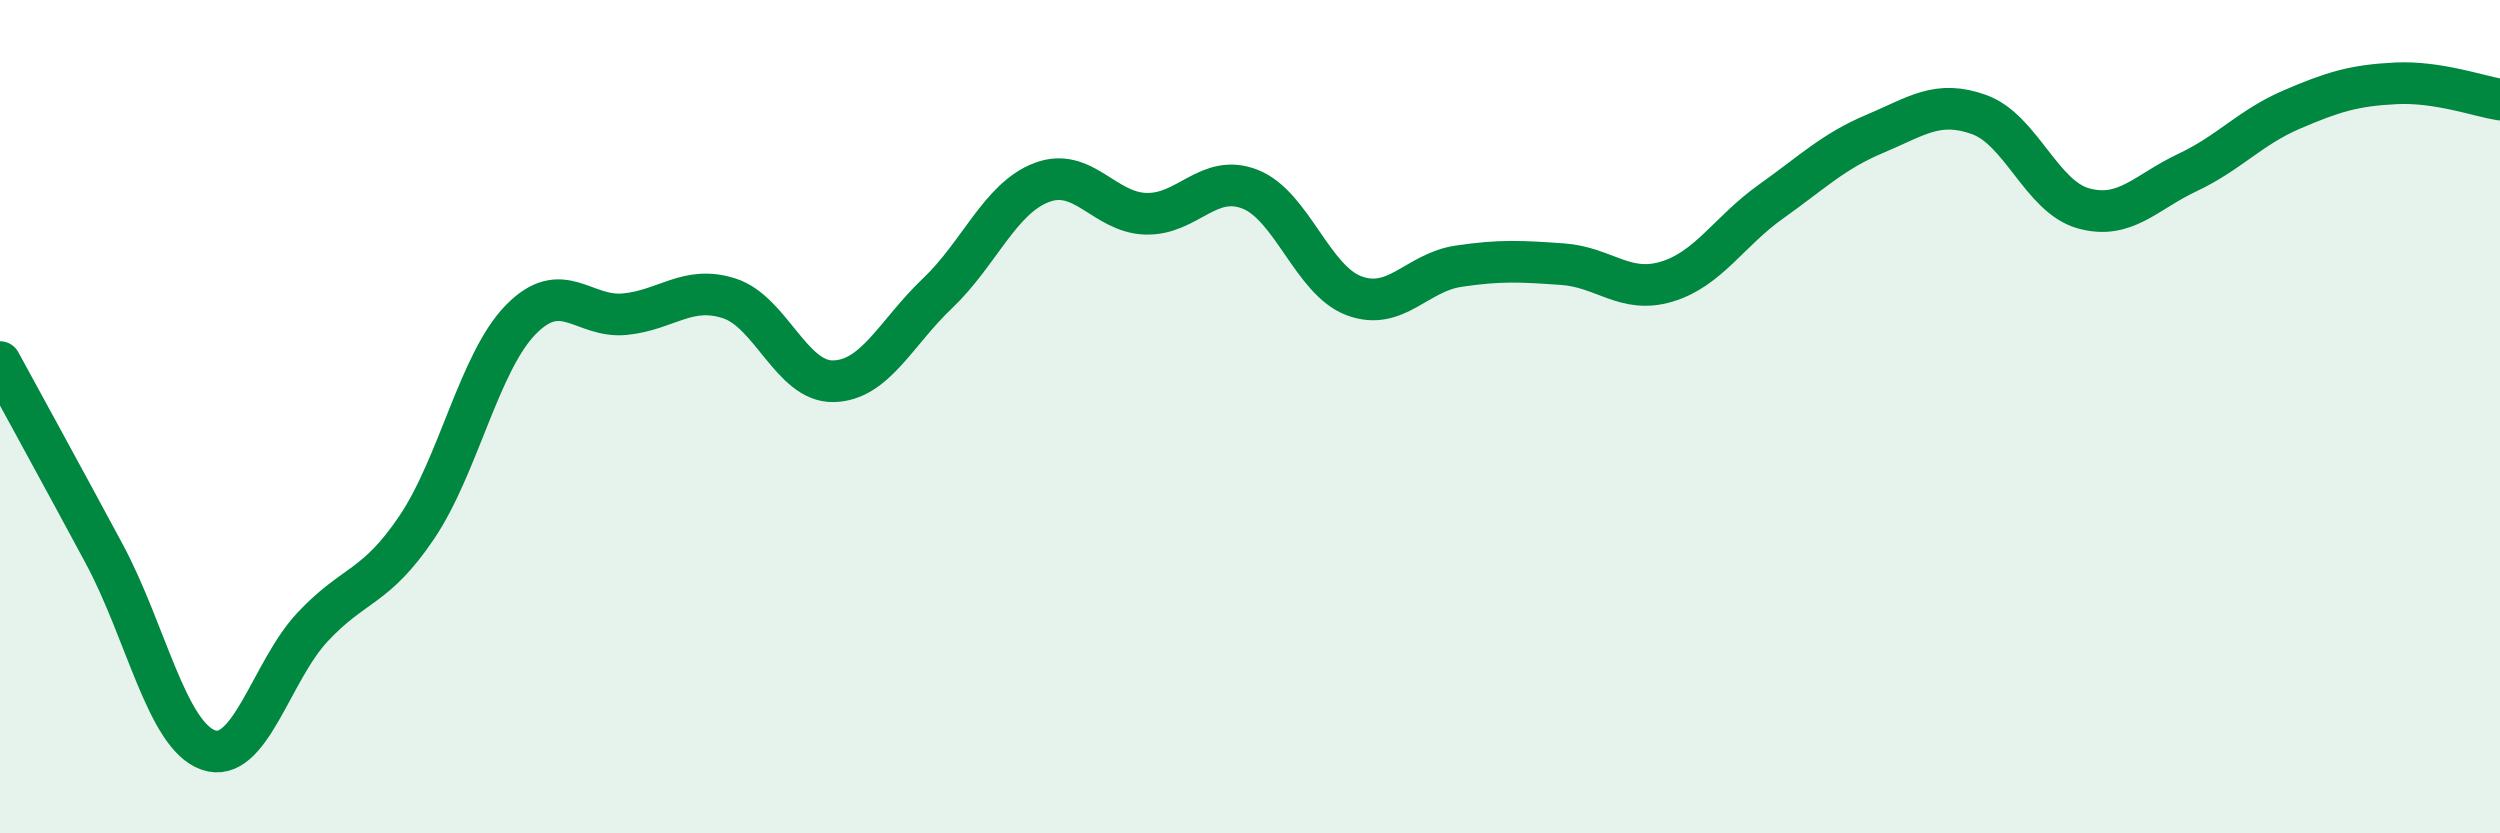
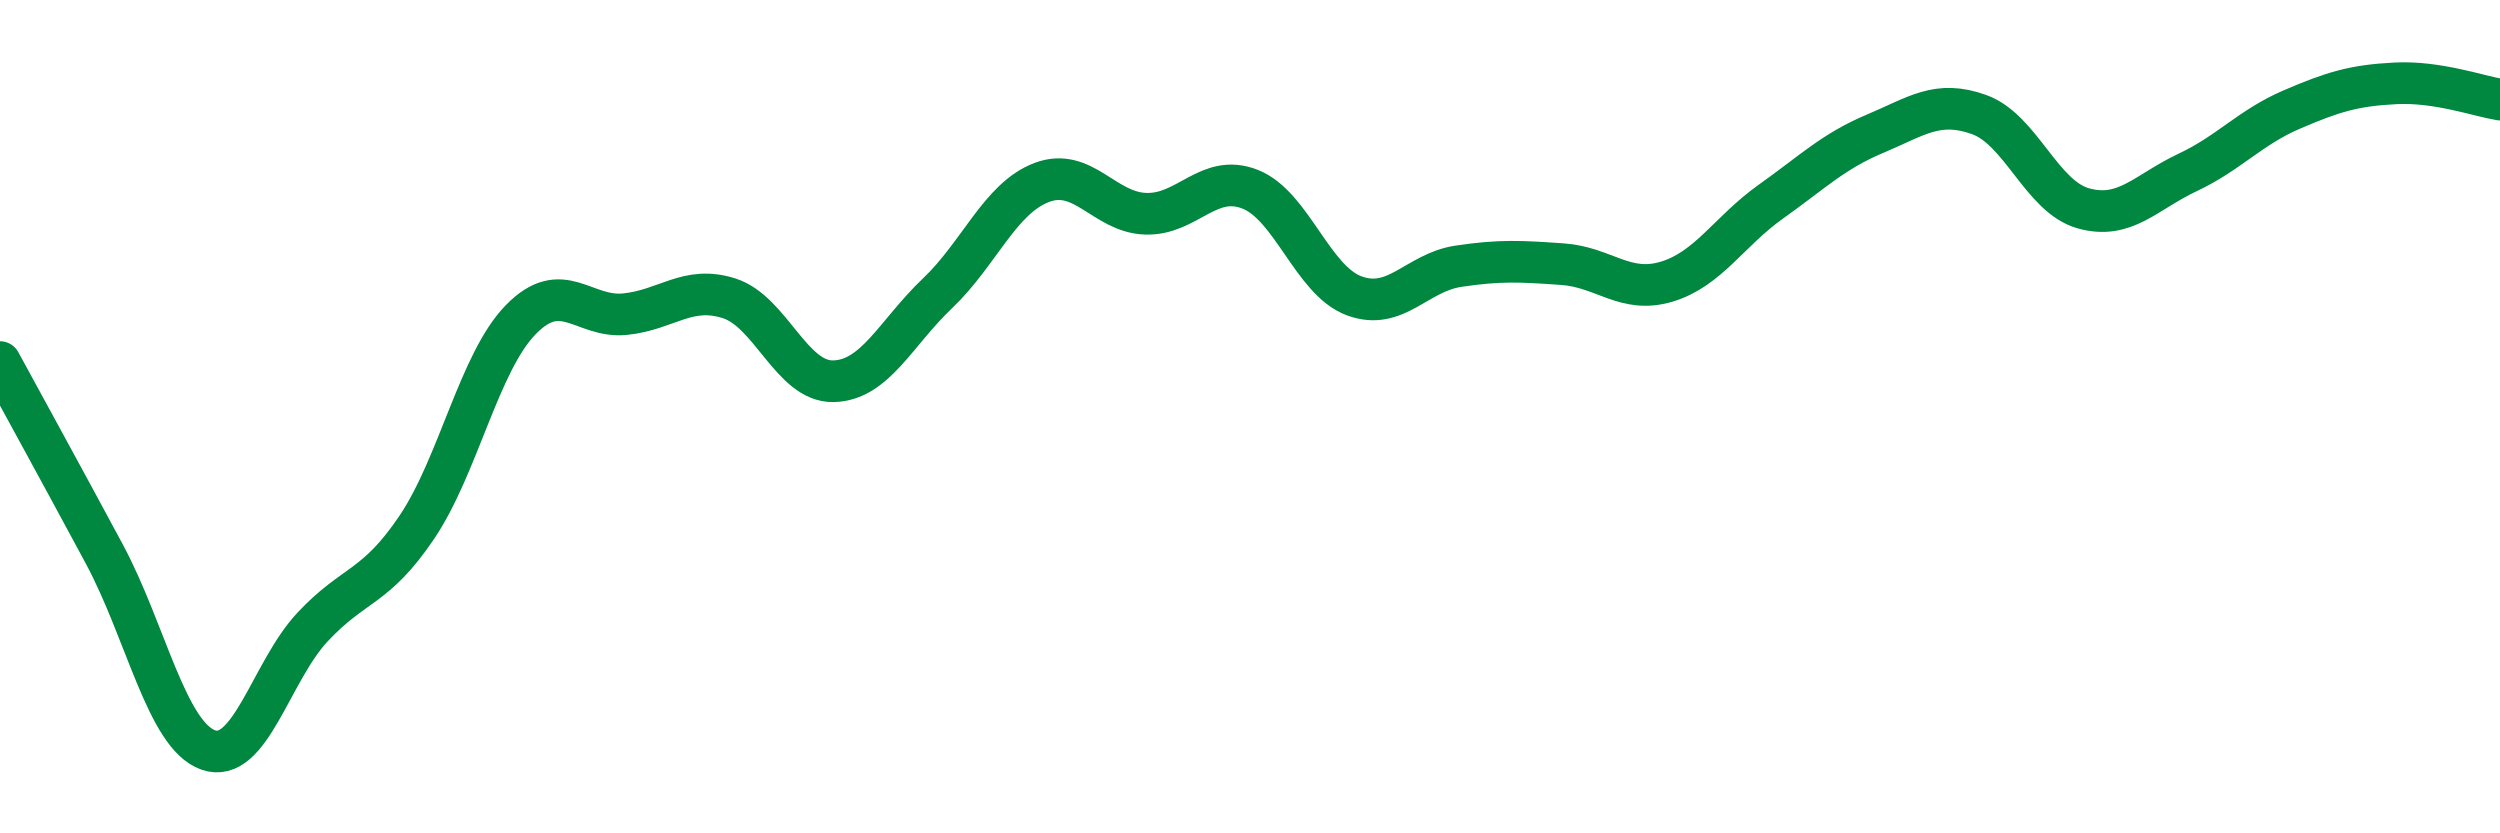
<svg xmlns="http://www.w3.org/2000/svg" width="60" height="20" viewBox="0 0 60 20">
-   <path d="M 0,8.69 C 0.5,9.61 1.5,11.43 2.5,13.29 C 3.5,15.15 4,17.65 5,18 C 6,18.35 6.5,16.12 7.5,15.05 C 8.5,13.98 9,14.14 10,12.66 C 11,11.18 11.5,8.69 12.5,7.67 C 13.5,6.65 14,7.64 15,7.54 C 16,7.44 16.5,6.84 17.5,7.16 C 18.5,7.48 19,9.17 20,9.15 C 21,9.13 21.5,7.99 22.5,7.04 C 23.5,6.09 24,4.76 25,4.38 C 26,4 26.5,5.1 27.5,5.13 C 28.5,5.16 29,4.15 30,4.54 C 31,4.93 31.5,6.73 32.5,7.1 C 33.5,7.47 34,6.54 35,6.39 C 36,6.24 36.5,6.27 37.5,6.34 C 38.5,6.41 39,7.06 40,6.76 C 41,6.46 41.5,5.55 42.5,4.84 C 43.5,4.13 44,3.63 45,3.21 C 46,2.79 46.5,2.39 47.5,2.75 C 48.5,3.11 49,4.72 50,5 C 51,5.28 51.5,4.61 52.5,4.14 C 53.5,3.67 54,3.06 55,2.63 C 56,2.2 56.5,2.05 57.5,2 C 58.5,1.95 59.5,2.31 60,2.39L60 20L0 20Z" fill="#008740" opacity="0.1" stroke-linecap="round" stroke-linejoin="round" />
  <path d="M 0,8.69 C 0.5,9.61 1.5,11.43 2.5,13.29 C 3.5,15.15 4,17.65 5,18 C 6,18.35 6.5,16.12 7.5,15.05 C 8.5,13.98 9,14.14 10,12.66 C 11,11.18 11.5,8.69 12.5,7.67 C 13.5,6.65 14,7.64 15,7.54 C 16,7.44 16.5,6.84 17.5,7.16 C 18.5,7.48 19,9.17 20,9.15 C 21,9.13 21.5,7.99 22.5,7.04 C 23.5,6.09 24,4.76 25,4.38 C 26,4 26.5,5.1 27.5,5.13 C 28.5,5.16 29,4.15 30,4.54 C 31,4.93 31.5,6.73 32.5,7.1 C 33.5,7.47 34,6.54 35,6.39 C 36,6.24 36.5,6.27 37.5,6.34 C 38.5,6.41 39,7.06 40,6.76 C 41,6.46 41.5,5.55 42.5,4.84 C 43.5,4.13 44,3.63 45,3.21 C 46,2.79 46.5,2.39 47.5,2.75 C 48.5,3.11 49,4.72 50,5 C 51,5.28 51.5,4.61 52.5,4.14 C 53.5,3.67 54,3.06 55,2.63 C 56,2.2 56.5,2.05 57.5,2 C 58.5,1.95 59.5,2.31 60,2.39" stroke="#008740" stroke-width="1" fill="none" stroke-linecap="round" stroke-linejoin="round" />
</svg>